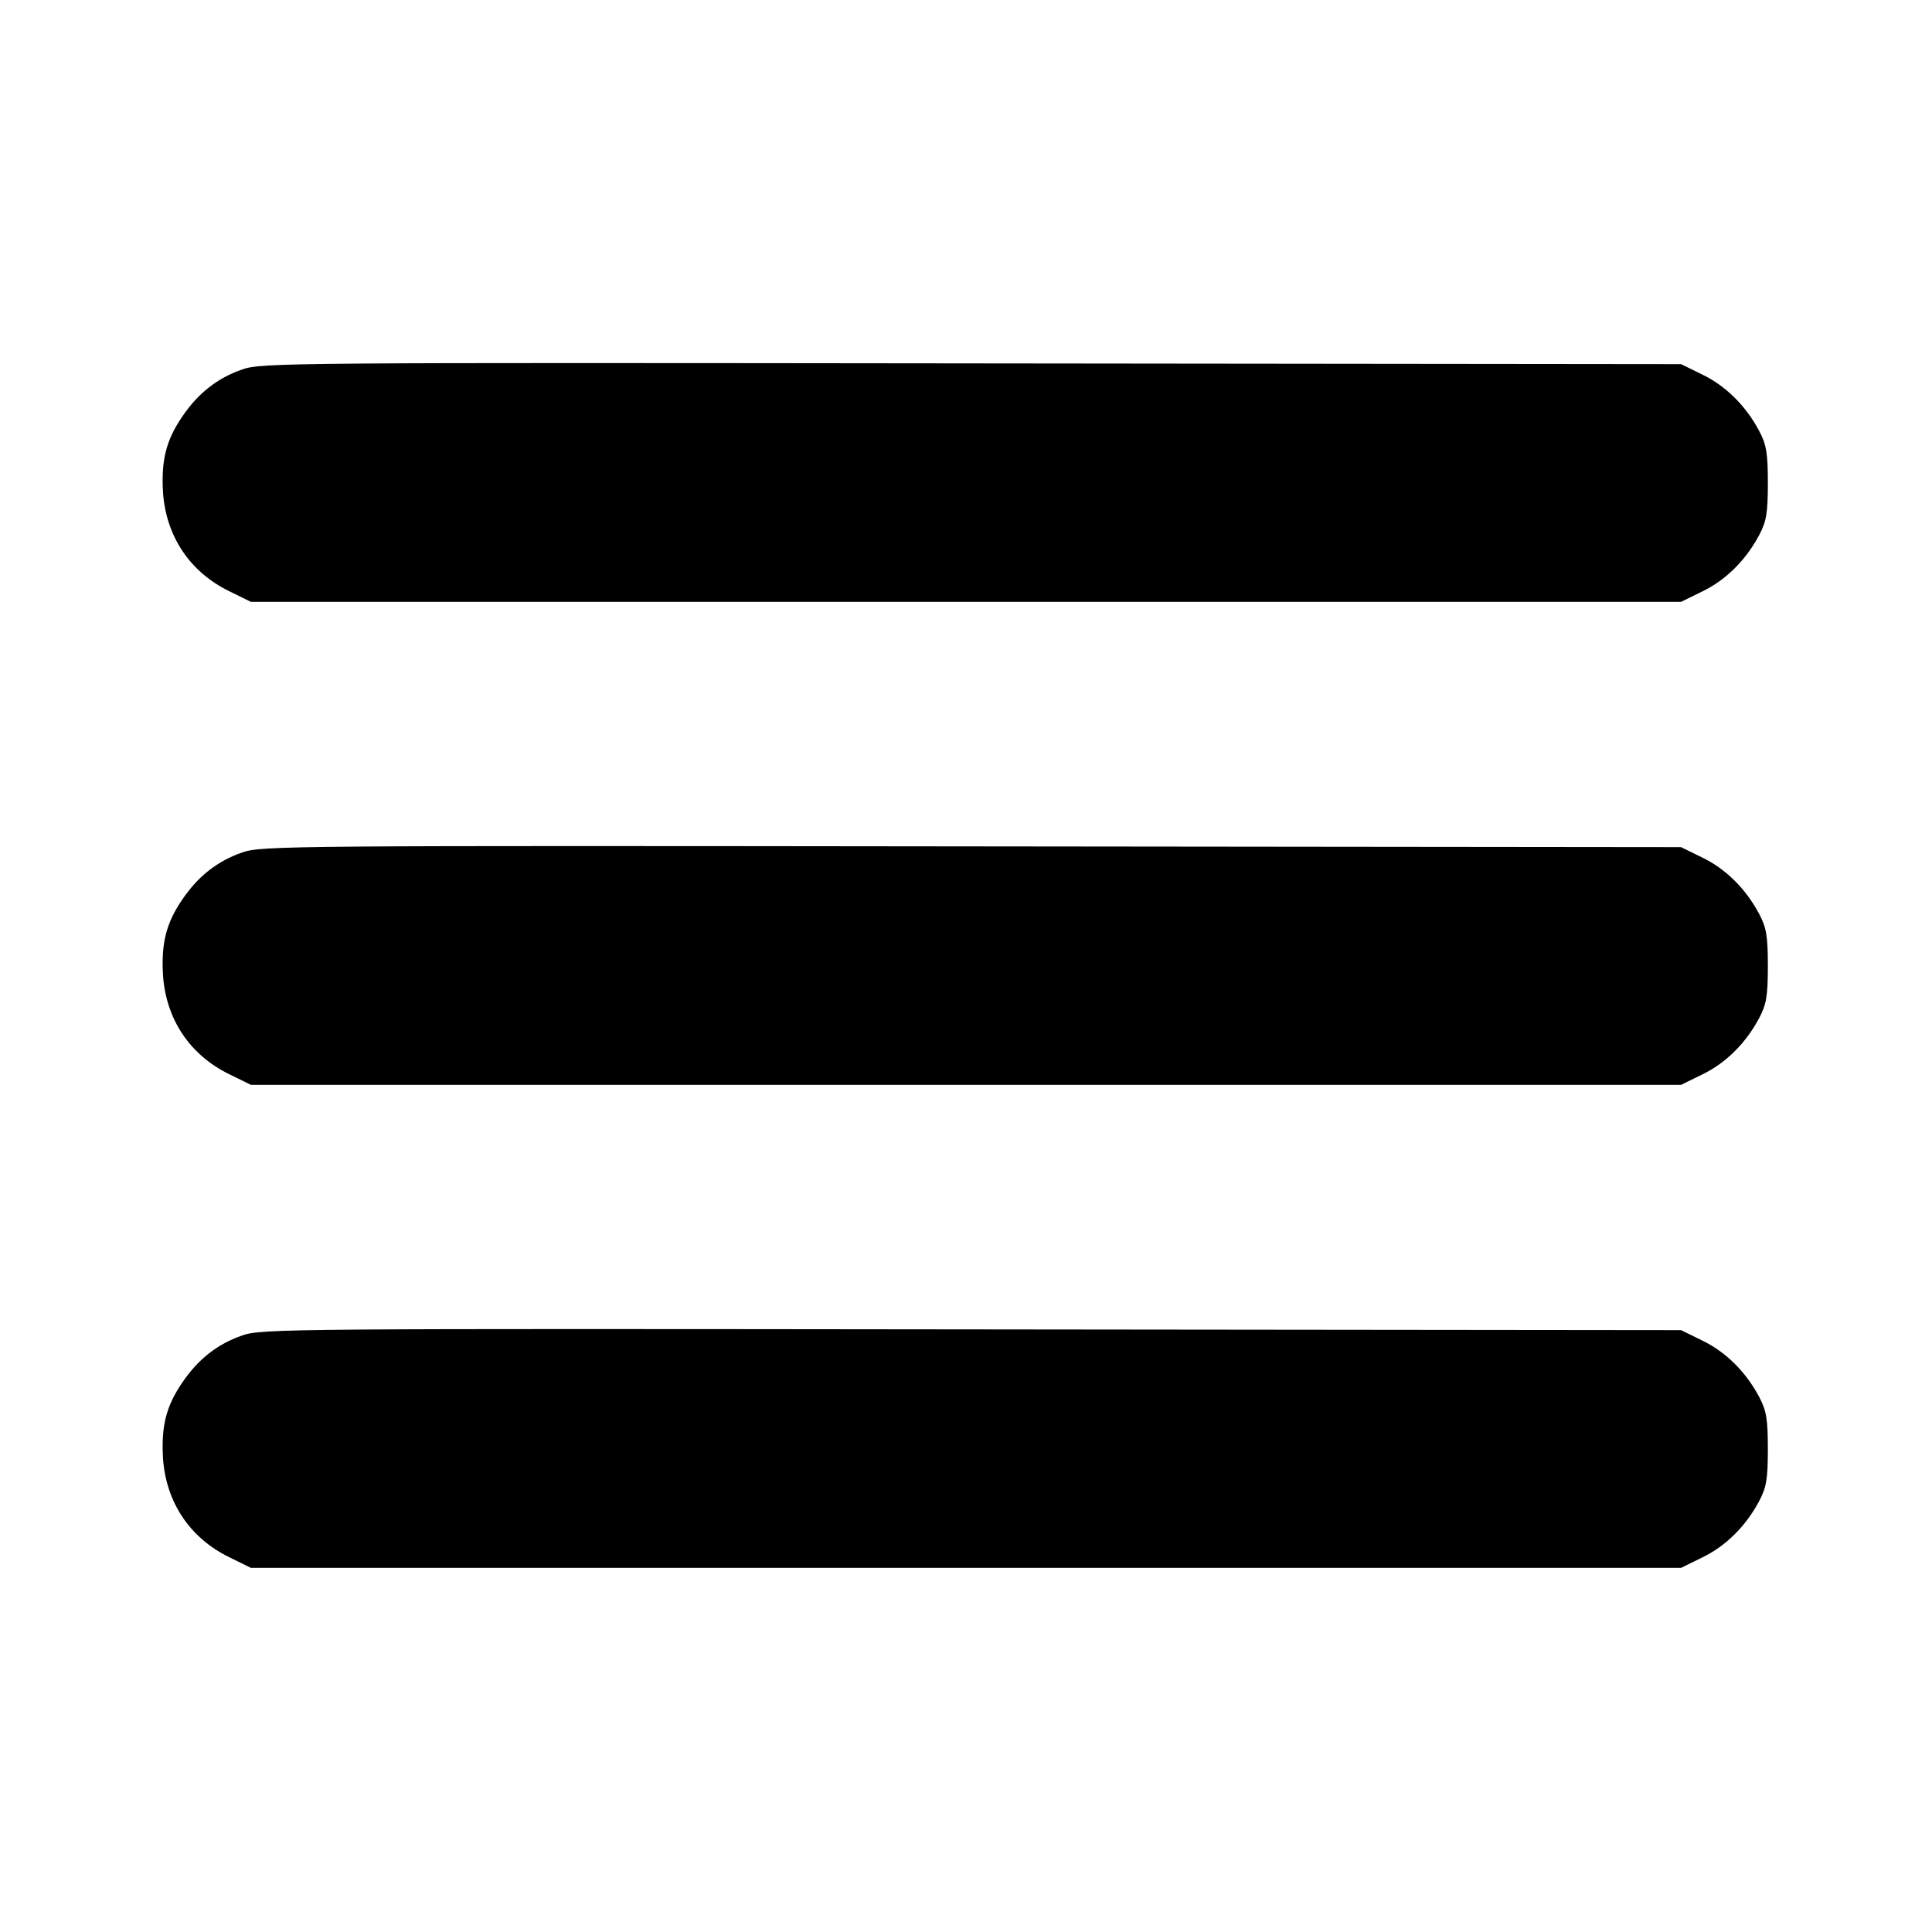
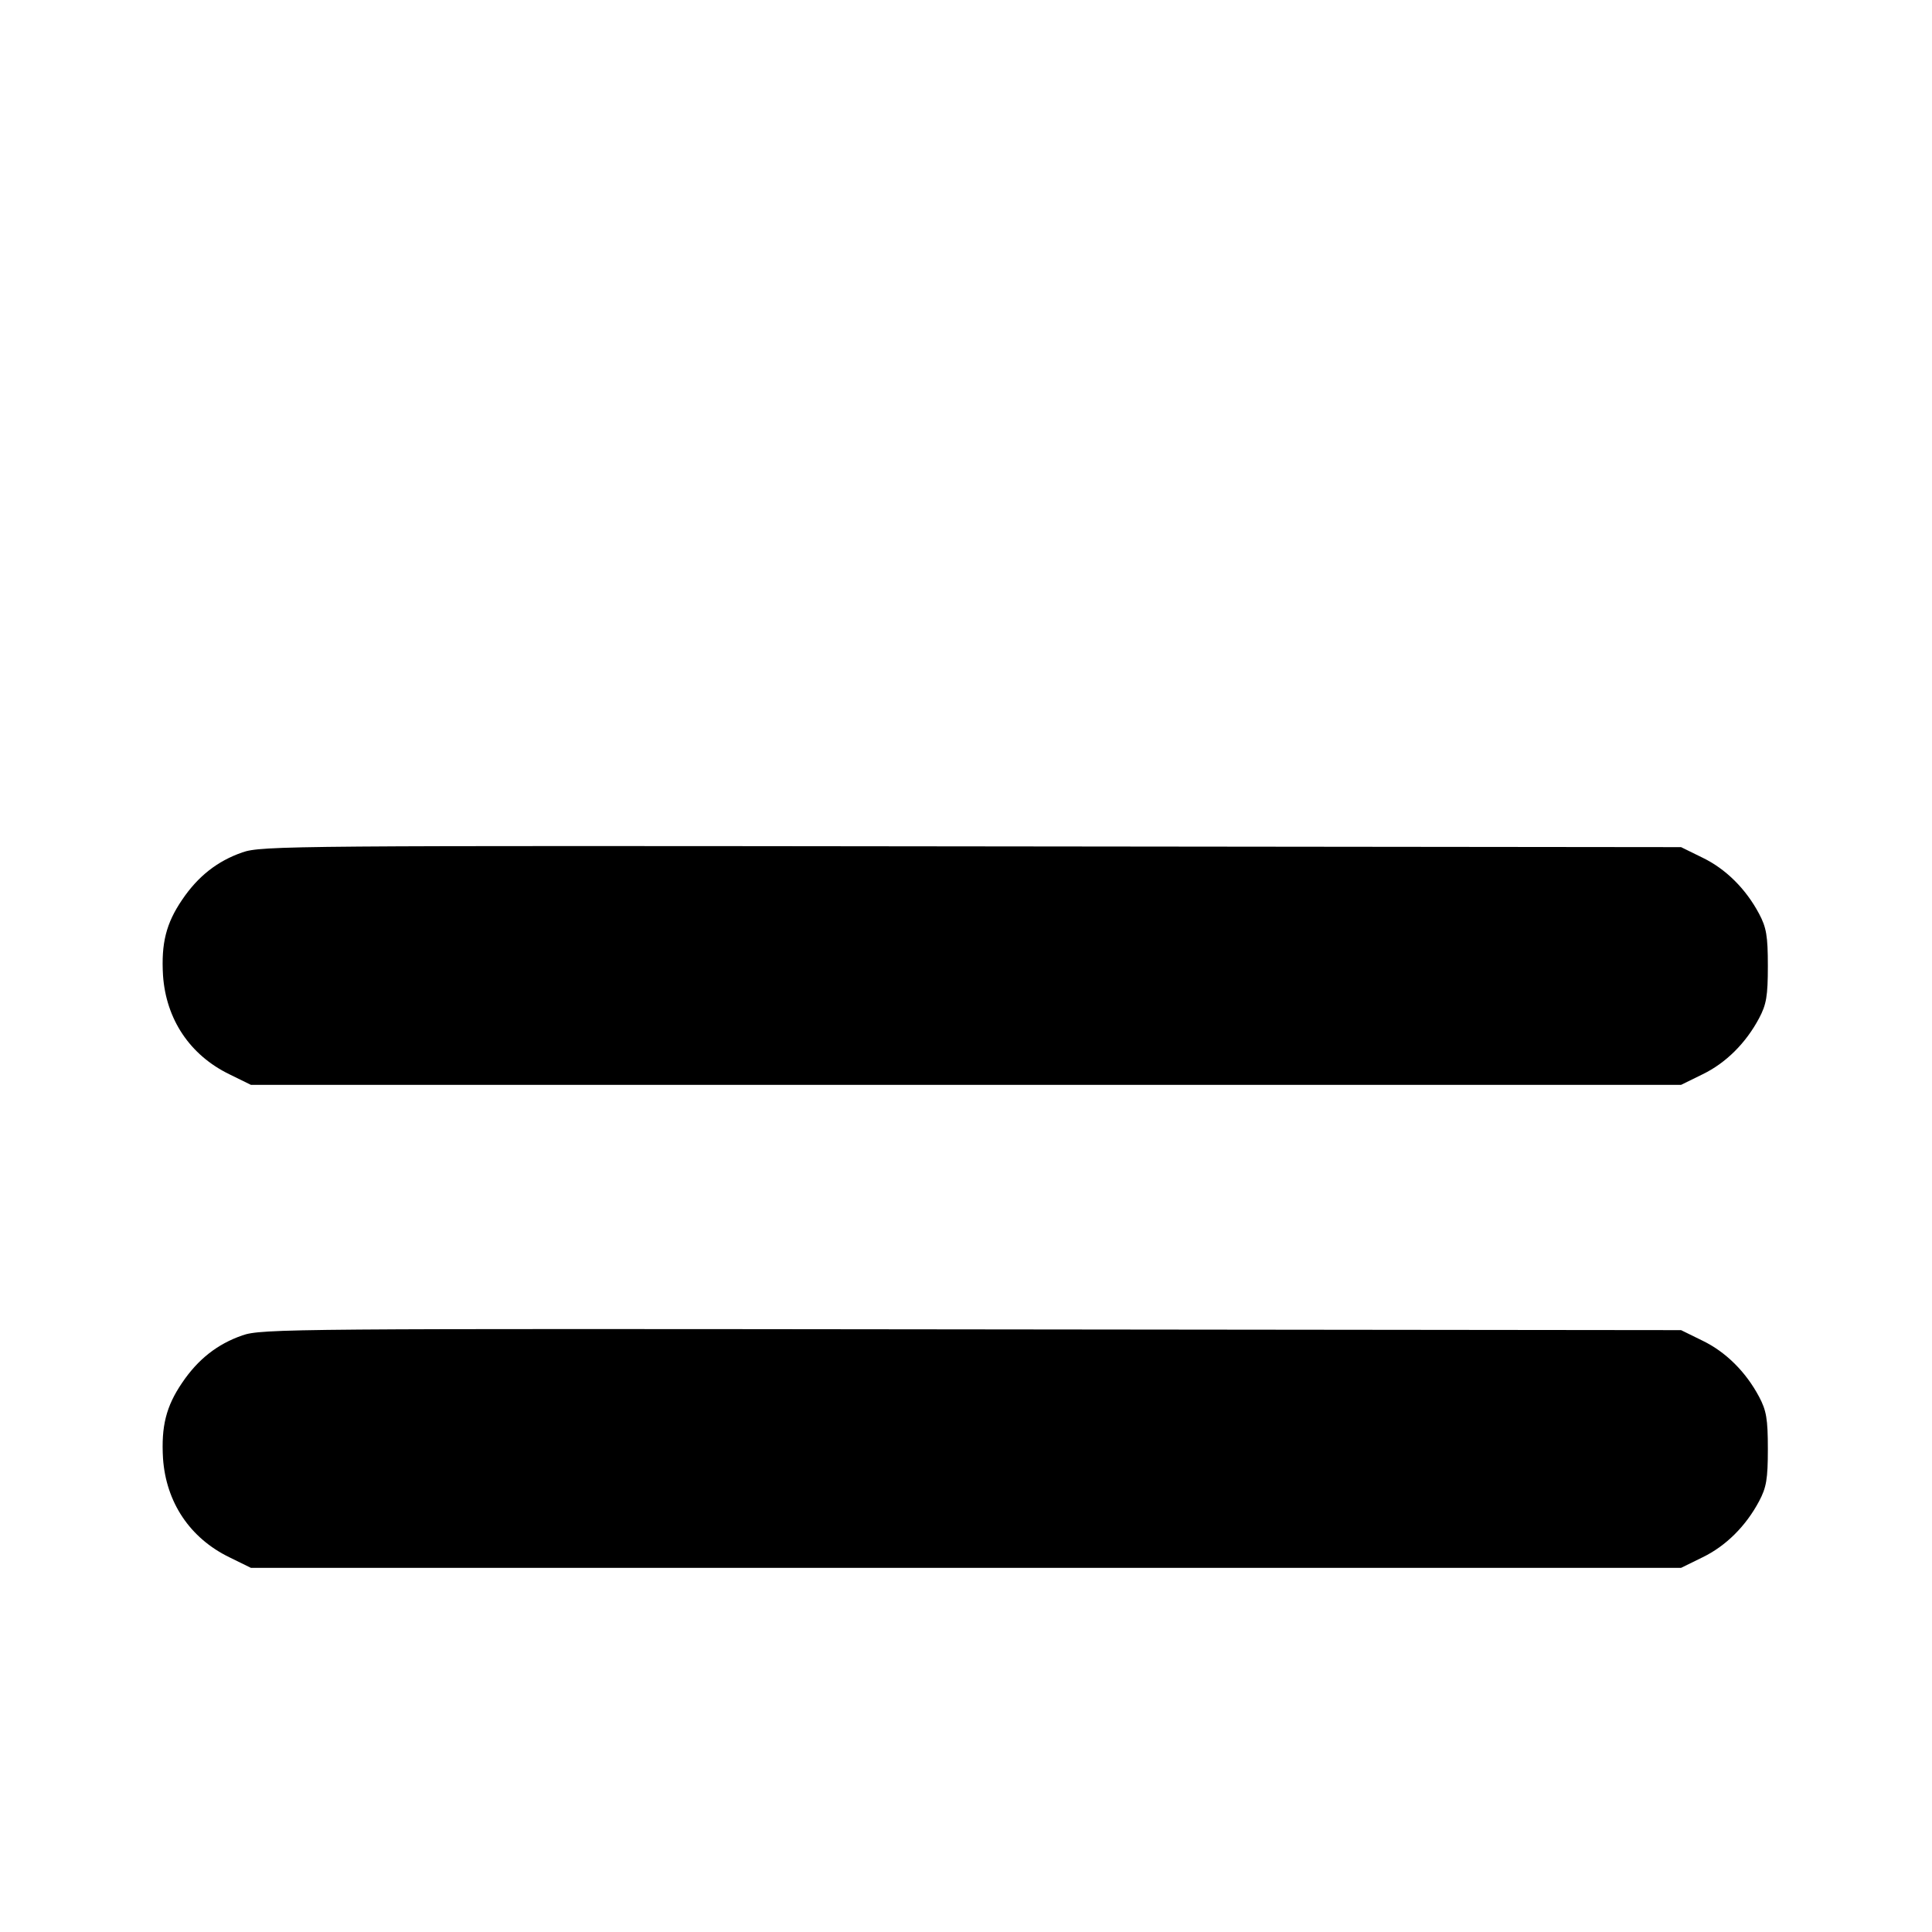
<svg xmlns="http://www.w3.org/2000/svg" version="1.0" width="512pt" height="512pt" viewBox="0 0 512 512" preserveAspectRatio="xMidYMid meet">
  <g transform="translate(0,512) scale(0.1,-0.1)" fill="#000000" stroke="none">
-     <path d="M642 4141 c-66 -23 -117 -63 -159 -125 -43 -63 -56 -116 -51 -201 8 -116 71 -211 176 -262 l57 -28 1895 0 1895 0 57 28 c62 30 115 83 150 149 19 36 23 58 23 138 0 80 -4 102 -23 138 -35 66 -88 119 -150 149 l-57 28 -1880 2 c-1801 2 -1882 2 -1933 -16z" />
    <path d="M642 2861 c-66 -23 -117 -63 -159 -125 -43 -63 -56 -116 -51 -201 8 -116 71 -211 176 -262 l57 -28 1895 0 1895 0 57 28 c62 30 115 83 150 149 19 36 23 58 23 138 0 80 -4 102 -23 138 -35 66 -88 119 -150 149 l-57 28 -1880 2 c-1801 2 -1882 2 -1933 -16z" />
    <path d="M642 1581 c-66 -23 -117 -63 -159 -125 -43 -63 -56 -116 -51 -201 8 -116 71 -211 176 -262 l57 -28 1895 0 1895 0 57 28 c62 30 115 83 150 149 19 36 23 58 23 138 0 80 -4 102 -23 138 -35 66 -88 119 -150 149 l-57 28 -1880 2 c-1801 2 -1882 2 -1933 -16z" />
  </g>
</svg>